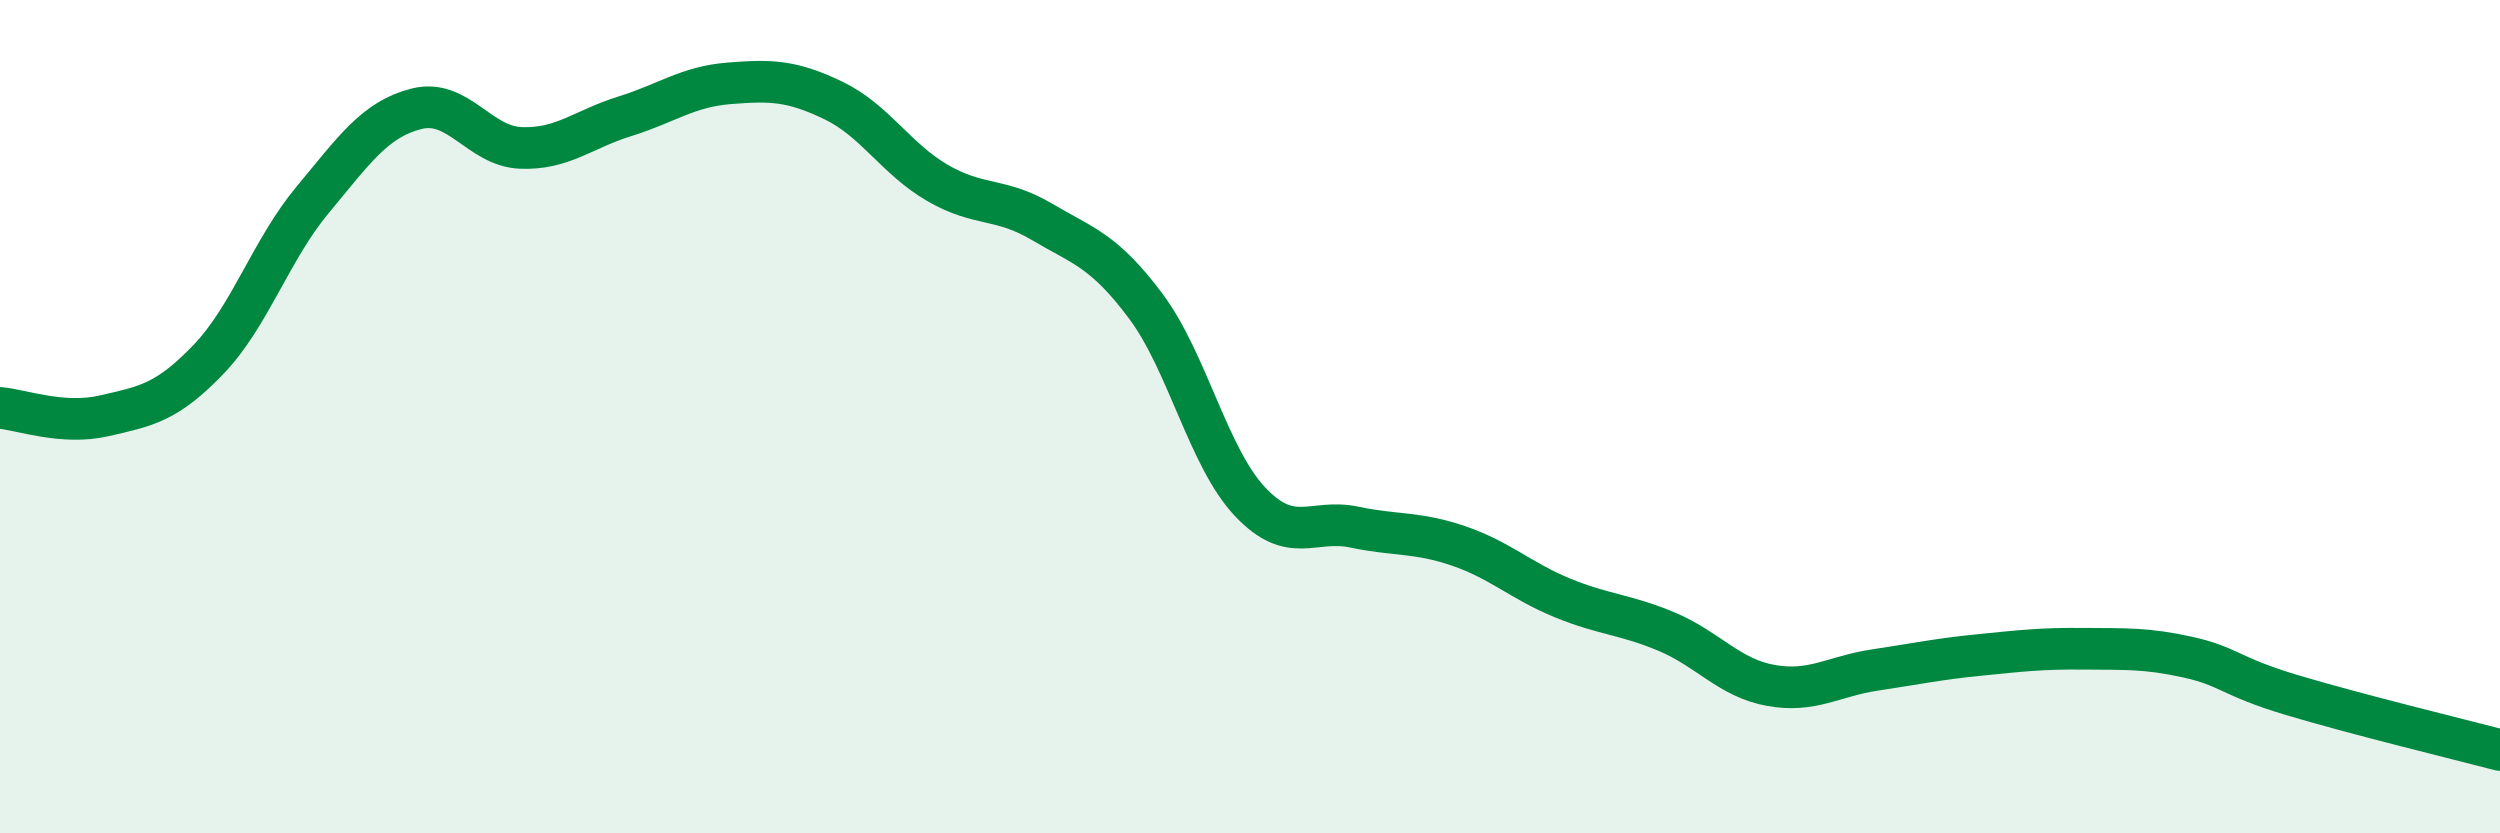
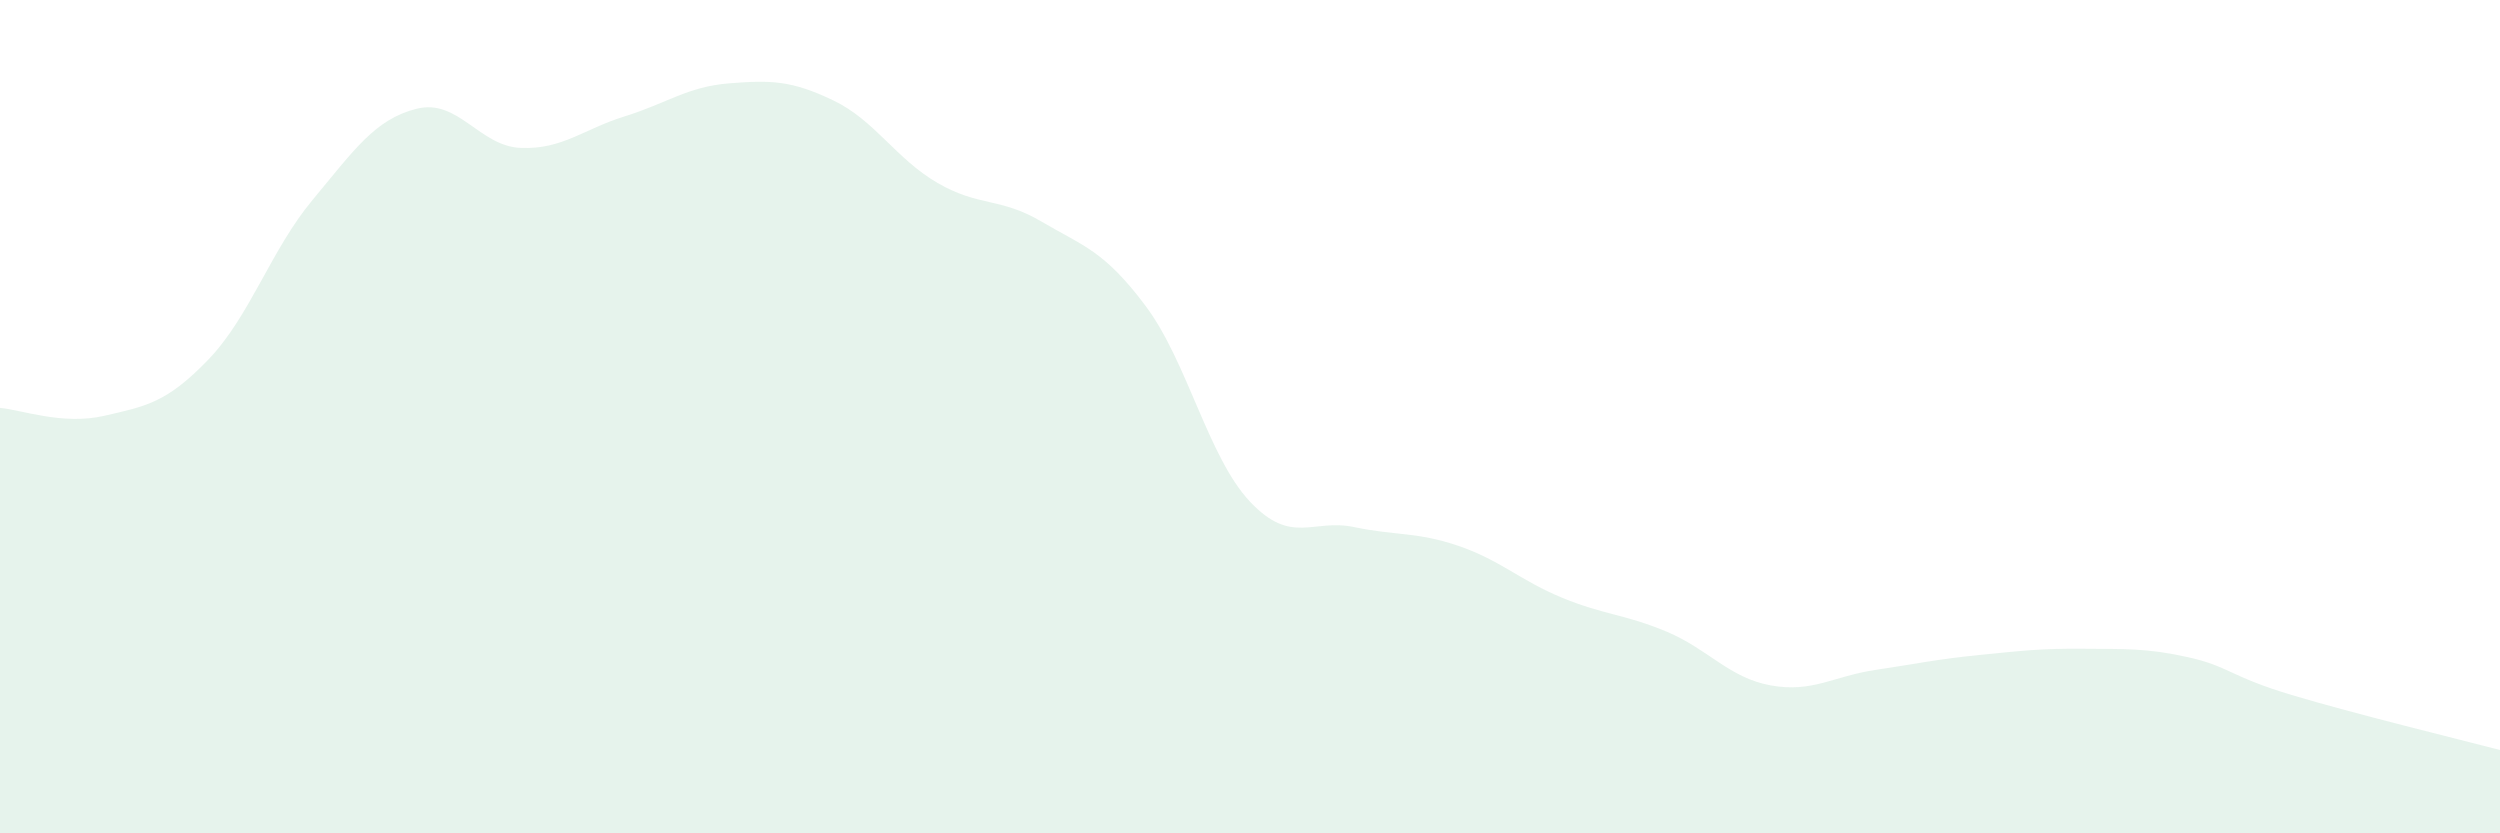
<svg xmlns="http://www.w3.org/2000/svg" width="60" height="20" viewBox="0 0 60 20">
  <path d="M 0,9.79 C 0.5,9.83 1.5,10.21 2.5,9.98 C 3.5,9.75 4,9.67 5,8.63 C 6,7.59 6.5,6 7.5,4.8 C 8.5,3.6 9,2.86 10,2.61 C 11,2.36 11.5,3.51 12.5,3.55 C 13.5,3.59 14,3.1 15,2.79 C 16,2.48 16.5,2.08 17.5,2 C 18.5,1.92 19,1.93 20,2.41 C 21,2.89 21.5,3.81 22.5,4.39 C 23.5,4.97 24,4.73 25,5.32 C 26,5.91 26.5,6.01 27.5,7.35 C 28.5,8.69 29,10.98 30,12.04 C 31,13.1 31.5,12.44 32.5,12.65 C 33.5,12.86 34,12.76 35,13.1 C 36,13.44 36.5,13.94 37.5,14.35 C 38.5,14.76 39,14.74 40,15.16 C 41,15.58 41.5,16.27 42.5,16.45 C 43.5,16.63 44,16.23 45,16.08 C 46,15.93 46.5,15.82 47.5,15.72 C 48.5,15.62 49,15.56 50,15.57 C 51,15.58 51.5,15.55 52.5,15.77 C 53.5,15.99 53.5,16.23 55,16.68 C 56.5,17.13 59,17.74 60,18L60 20L0 20Z" fill="#008740" opacity="0.1" stroke-linecap="round" stroke-linejoin="round" />
-   <path d="M 0,9.79 C 0.5,9.83 1.5,10.21 2.5,9.98 C 3.5,9.75 4,9.67 5,8.63 C 6,7.59 6.5,6 7.5,4.8 C 8.5,3.6 9,2.86 10,2.61 C 11,2.36 11.5,3.51 12.5,3.55 C 13.5,3.59 14,3.1 15,2.79 C 16,2.48 16.5,2.08 17.5,2 C 18.5,1.92 19,1.93 20,2.41 C 21,2.89 21.5,3.81 22.5,4.39 C 23.5,4.97 24,4.73 25,5.32 C 26,5.91 26.5,6.01 27.5,7.35 C 28.5,8.69 29,10.98 30,12.04 C 31,13.1 31.5,12.44 32.5,12.65 C 33.5,12.86 34,12.76 35,13.1 C 36,13.44 36.5,13.94 37.5,14.35 C 38.5,14.76 39,14.74 40,15.16 C 41,15.58 41.5,16.27 42.5,16.45 C 43.5,16.63 44,16.23 45,16.08 C 46,15.93 46.5,15.82 47.5,15.72 C 48.5,15.62 49,15.56 50,15.57 C 51,15.58 51.5,15.55 52.5,15.77 C 53.5,15.99 53.5,16.23 55,16.68 C 56.5,17.13 59,17.74 60,18" stroke="#008740" stroke-width="1" fill="none" stroke-linecap="round" stroke-linejoin="round" />
</svg>